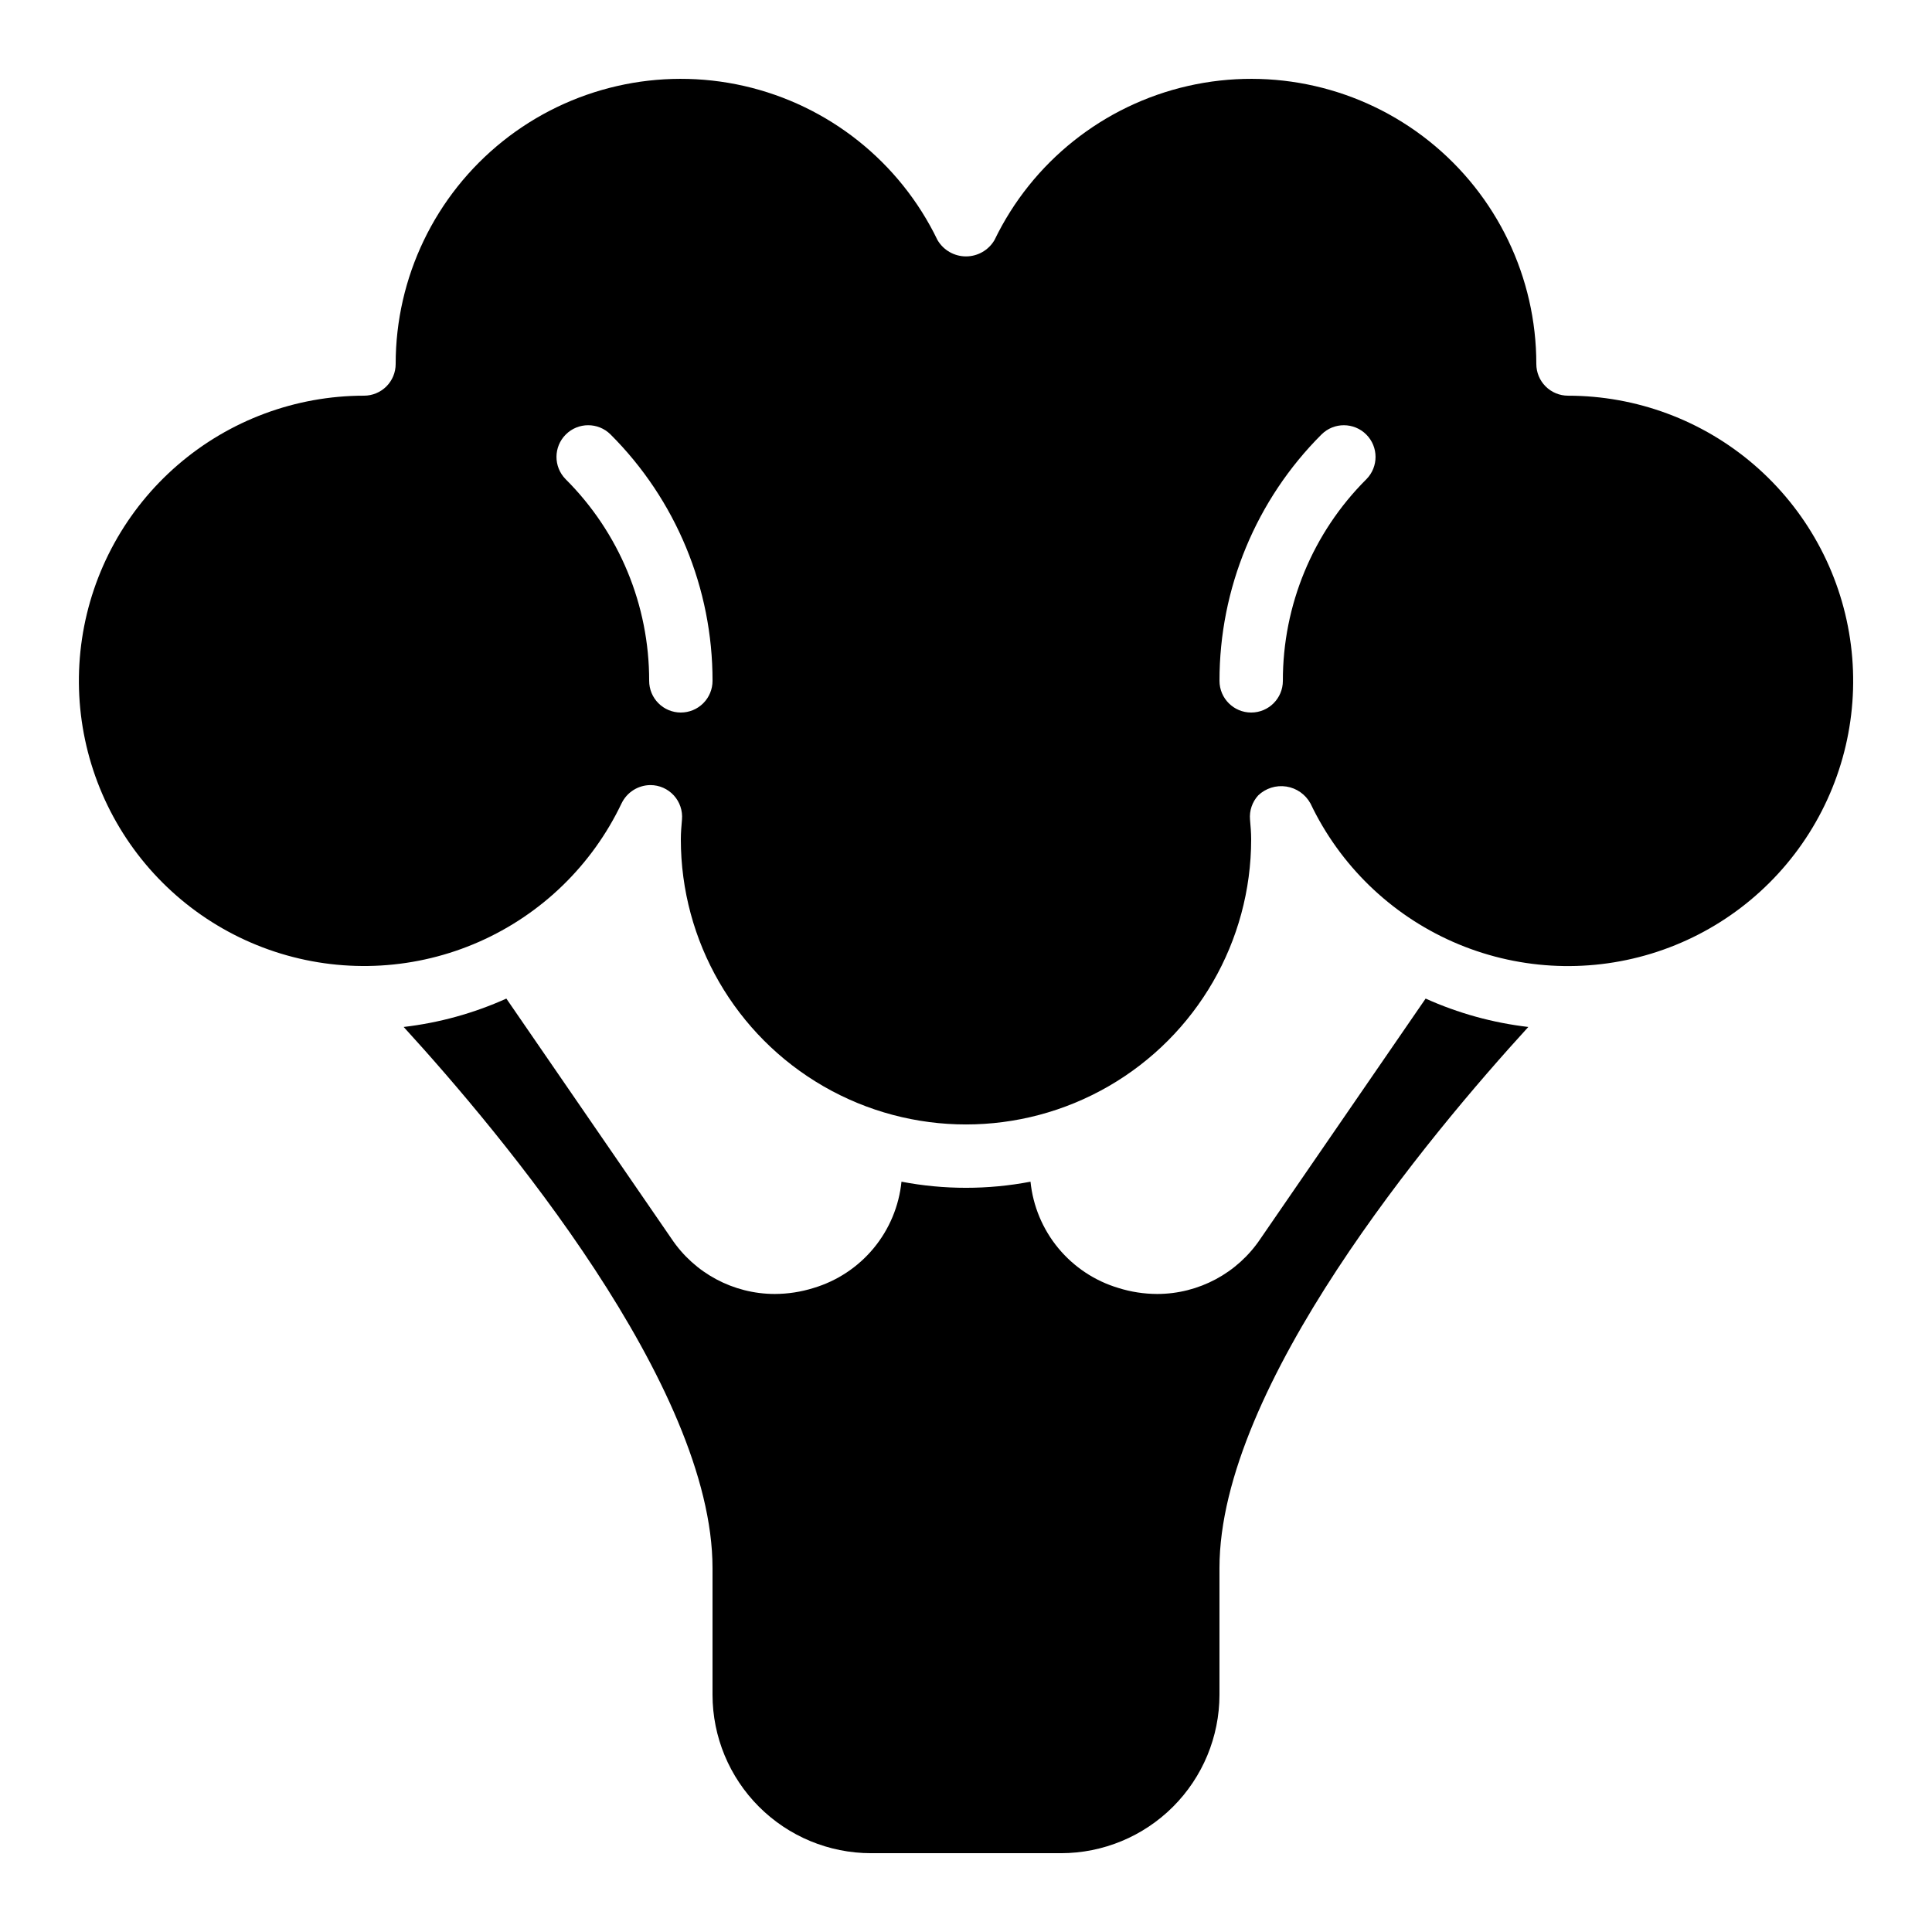
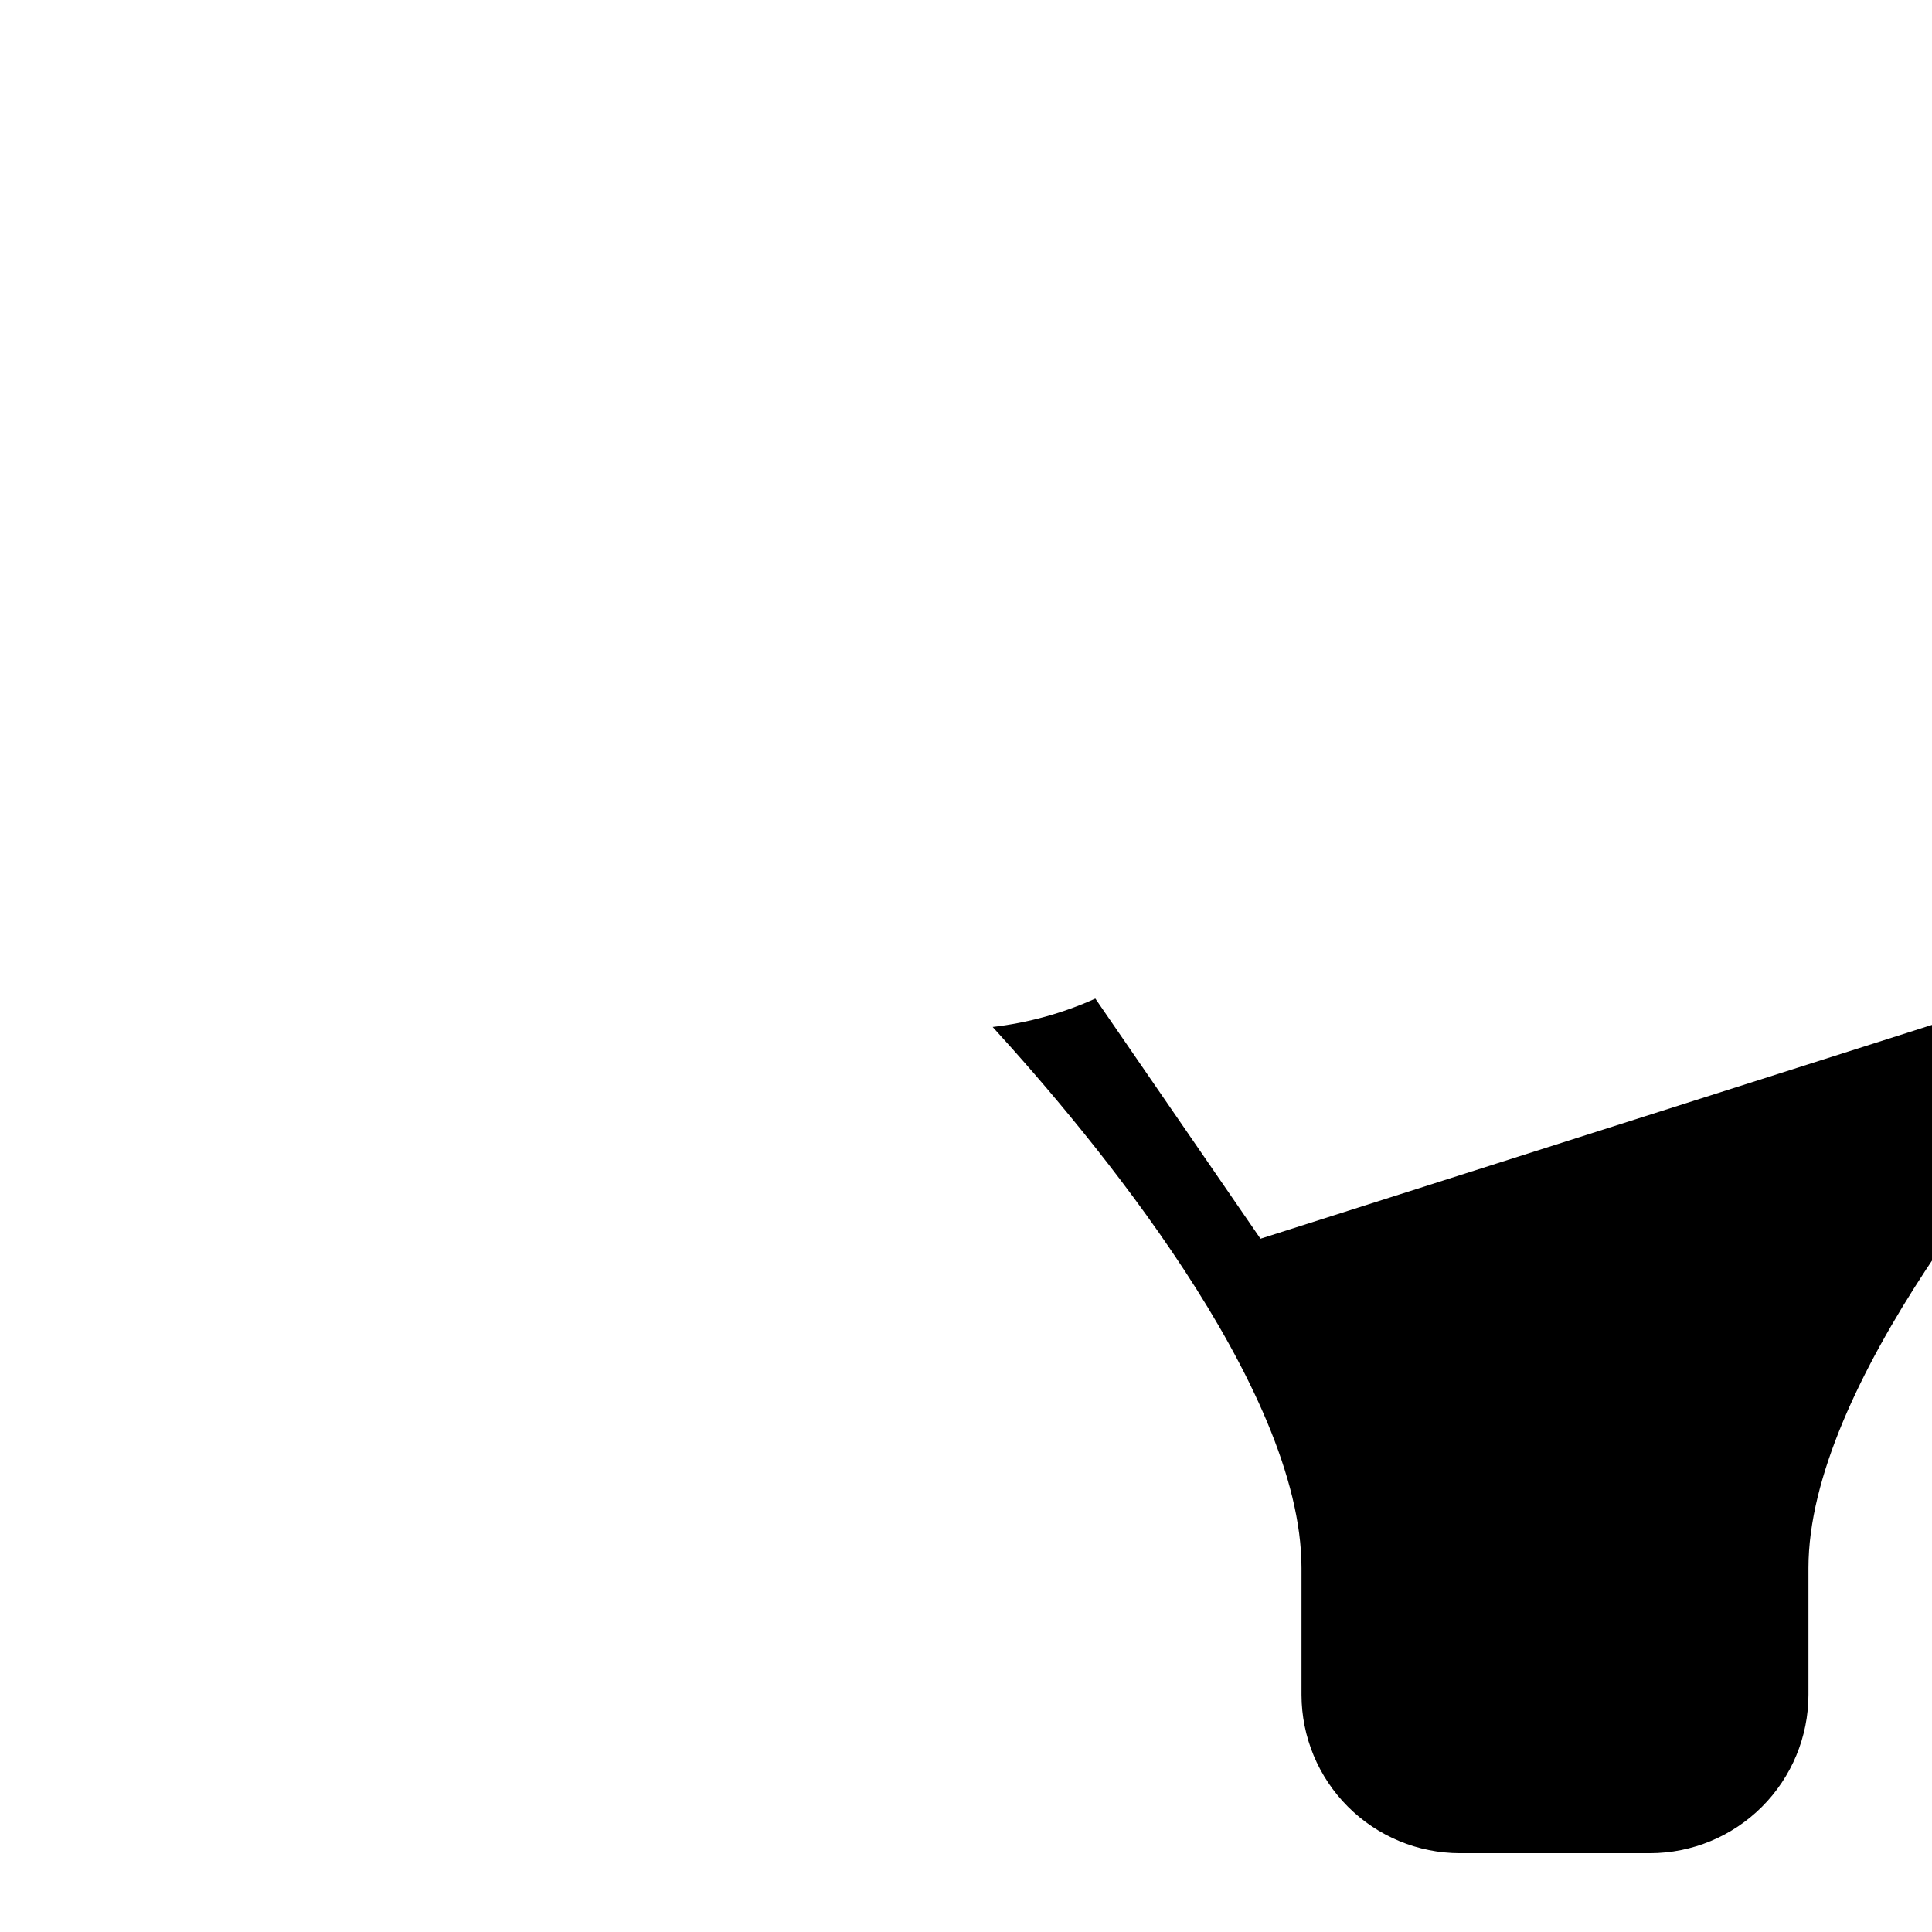
<svg xmlns="http://www.w3.org/2000/svg" fill="#000000" width="800px" height="800px" version="1.1" viewBox="144 144 512 512">
  <g>
-     <path d="m478.04 472.27c-6.106 9.137-16.363 14.629-27.352 14.645-3.488-0.008-6.953-0.539-10.277-1.582-6.242-1.859-11.785-5.531-15.938-10.543-4.148-5.016-6.719-11.152-7.379-17.629-11.293 2.16-22.898 2.16-34.191 0-0.66 6.477-3.227 12.613-7.379 17.629-4.148 5.012-9.695 8.684-15.934 10.543-3.328 1.043-6.793 1.574-10.281 1.582-10.988-0.016-21.246-5.508-27.355-14.645l-43.766-63.637h0.004c-8.633 3.891-17.809 6.426-27.215 7.523 26.047 28.496 81.848 95.172 81.848 143.39v33.586c0.012 11.133 4.441 21.801 12.312 29.672 7.871 7.871 18.539 12.301 29.672 12.312h50.383-0.004c11.133-0.012 21.805-4.441 29.676-12.312 7.871-7.871 12.297-18.539 12.309-29.672v-33.586c0-48.215 55.801-114.89 81.848-143.39-9.402-1.098-18.582-3.633-27.215-7.523z" />
-     <path d="m559.54 248.86c-2.227 0-4.363-0.883-5.938-2.457-1.578-1.578-2.461-3.711-2.461-5.941 0.008-22.984-10.449-44.723-28.414-59.066-17.965-14.34-41.48-19.719-63.895-14.621-22.414 5.102-41.289 20.129-51.277 40.832-1.566 2.688-4.445 4.34-7.555 4.34-3.113 0-5.992-1.652-7.559-4.34-9.988-20.703-28.863-35.73-51.273-40.832-22.414-5.098-45.934 0.281-63.898 14.621-17.961 14.344-28.422 36.082-28.414 59.066 0 2.231-0.883 4.363-2.457 5.941-1.578 1.574-3.711 2.457-5.941 2.457-18.105 0.004-35.613 6.512-49.328 18.336-13.715 11.824-22.727 28.184-25.398 46.094-2.668 17.91 1.18 36.188 10.852 51.496 9.668 15.312 24.516 26.641 41.836 31.926 17.32 5.285 35.965 4.176 52.535-3.125 16.57-7.305 29.969-20.316 37.754-36.668h0.004c1.41-2.953 4.383-4.84 7.656-4.863 2.352 0 4.598 0.988 6.191 2.723 1.59 1.738 2.379 4.062 2.172 6.406-0.148 1.688-0.305 3.461-0.305 5.231 0 27 14.406 51.949 37.785 65.449 23.383 13.5 52.191 13.5 75.574 0 23.383-13.5 37.785-38.449 37.785-65.449 0-1.77-0.156-3.543-0.305-5.231-0.203-2.344 0.586-4.668 2.176-6.402 1.984-1.898 4.734-2.762 7.449-2.344 2.711 0.418 5.074 2.074 6.394 4.481h0.004c7.785 16.355 21.184 29.371 37.758 36.676 16.57 7.305 35.219 8.418 52.539 3.133 17.324-5.285 32.176-16.617 41.848-31.93s13.52-33.594 10.848-51.504c-2.668-17.914-11.684-34.273-25.402-46.102-13.719-11.824-31.23-18.332-49.34-18.332zm-235.11 83.969c-2.227 0-4.363-0.883-5.938-2.461-1.574-1.574-2.457-3.711-2.457-5.938 0.031-20.051-7.938-39.285-22.137-53.438-3.246-3.289-3.231-8.578 0.039-11.844 3.266-3.266 8.559-3.281 11.844-0.031 17.344 17.309 27.074 40.812 27.047 65.312 0 2.227-0.883 4.363-2.461 5.938-1.574 1.578-3.711 2.461-5.938 2.461zm181.68-61.836c-14.199 14.152-22.168 33.387-22.137 53.438 0 4.641-3.758 8.398-8.395 8.398-4.637 0-8.398-3.758-8.398-8.398-0.027-24.5 9.707-48.004 27.051-65.312 3.281-3.25 8.574-3.234 11.844 0.031 3.266 3.266 3.281 8.555 0.035 11.844z" />
+     <path d="m478.04 472.27l-43.766-63.637h0.004c-8.633 3.891-17.809 6.426-27.215 7.523 26.047 28.496 81.848 95.172 81.848 143.39v33.586c0.012 11.133 4.441 21.801 12.312 29.672 7.871 7.871 18.539 12.301 29.672 12.312h50.383-0.004c11.133-0.012 21.805-4.441 29.676-12.312 7.871-7.871 12.297-18.539 12.309-29.672v-33.586c0-48.215 55.801-114.89 81.848-143.39-9.402-1.098-18.582-3.633-27.215-7.523z" />
  </g>
</svg>